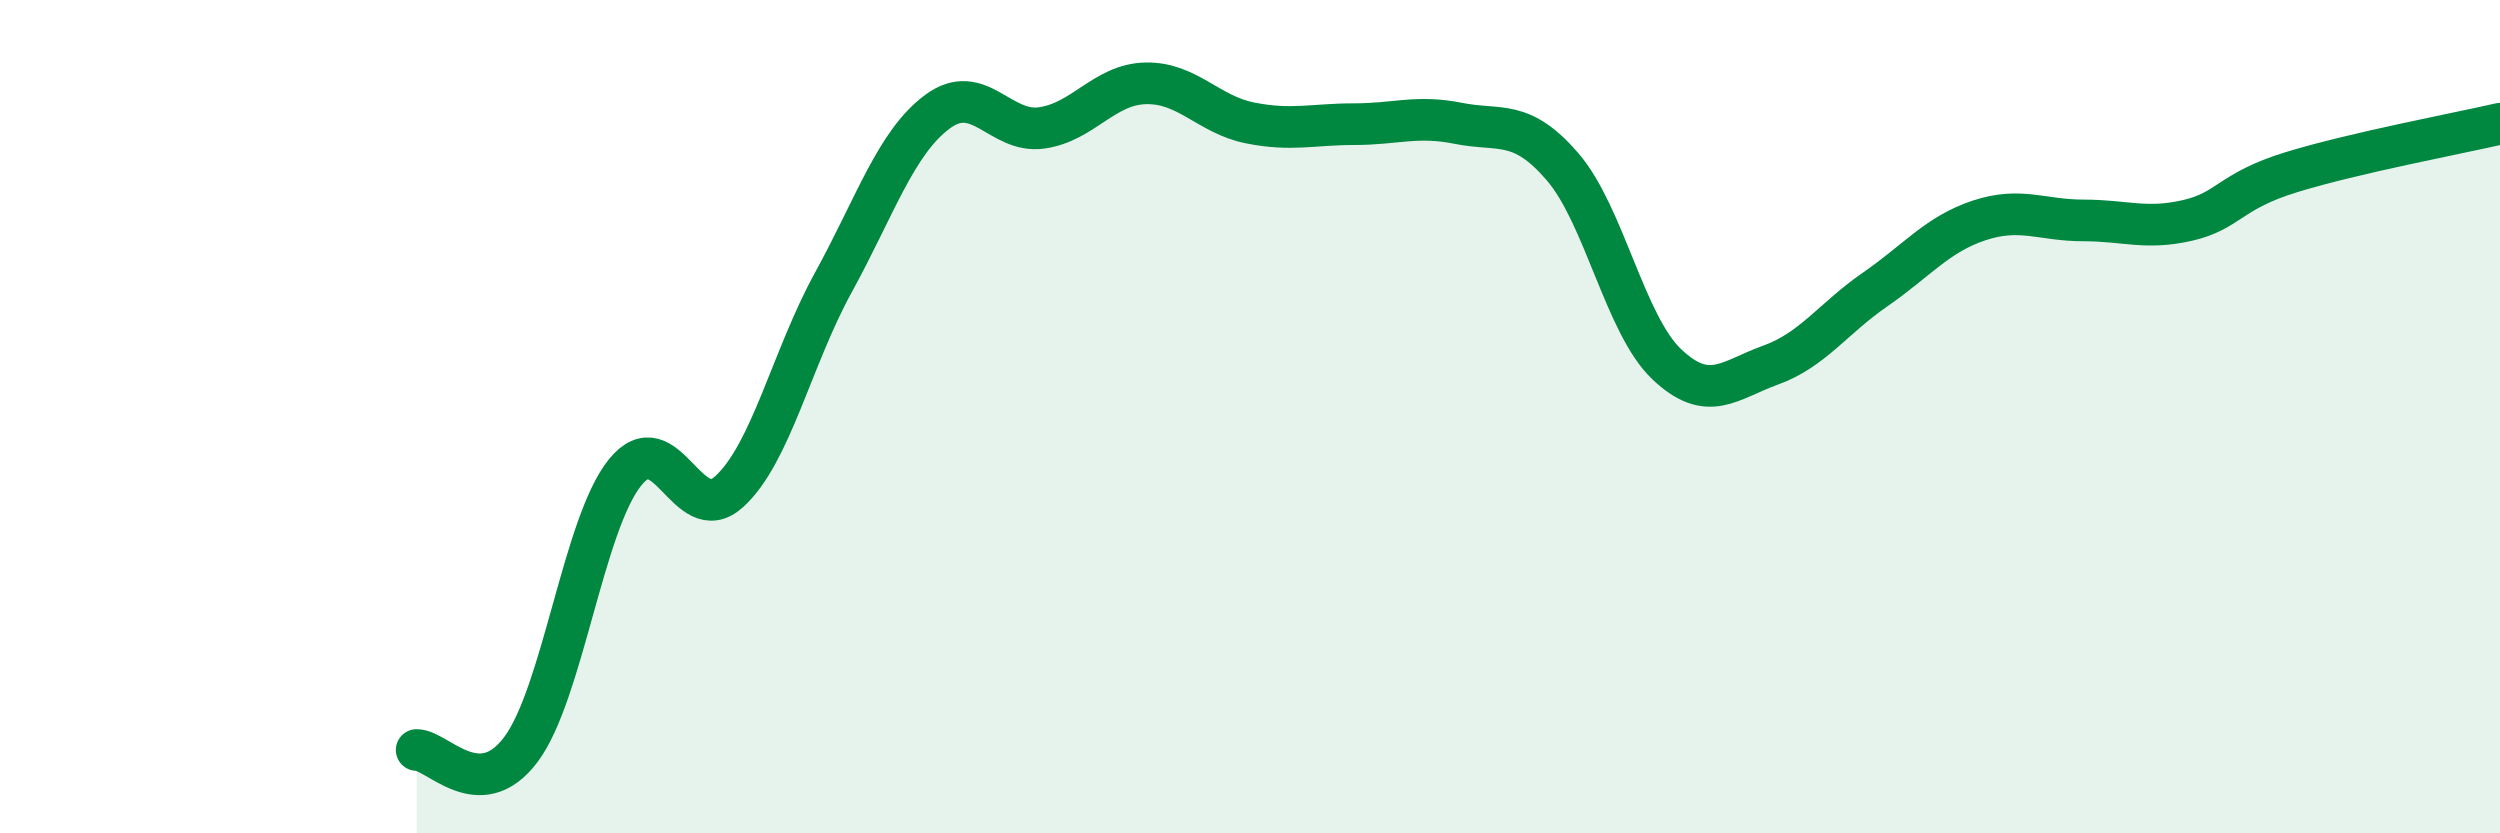
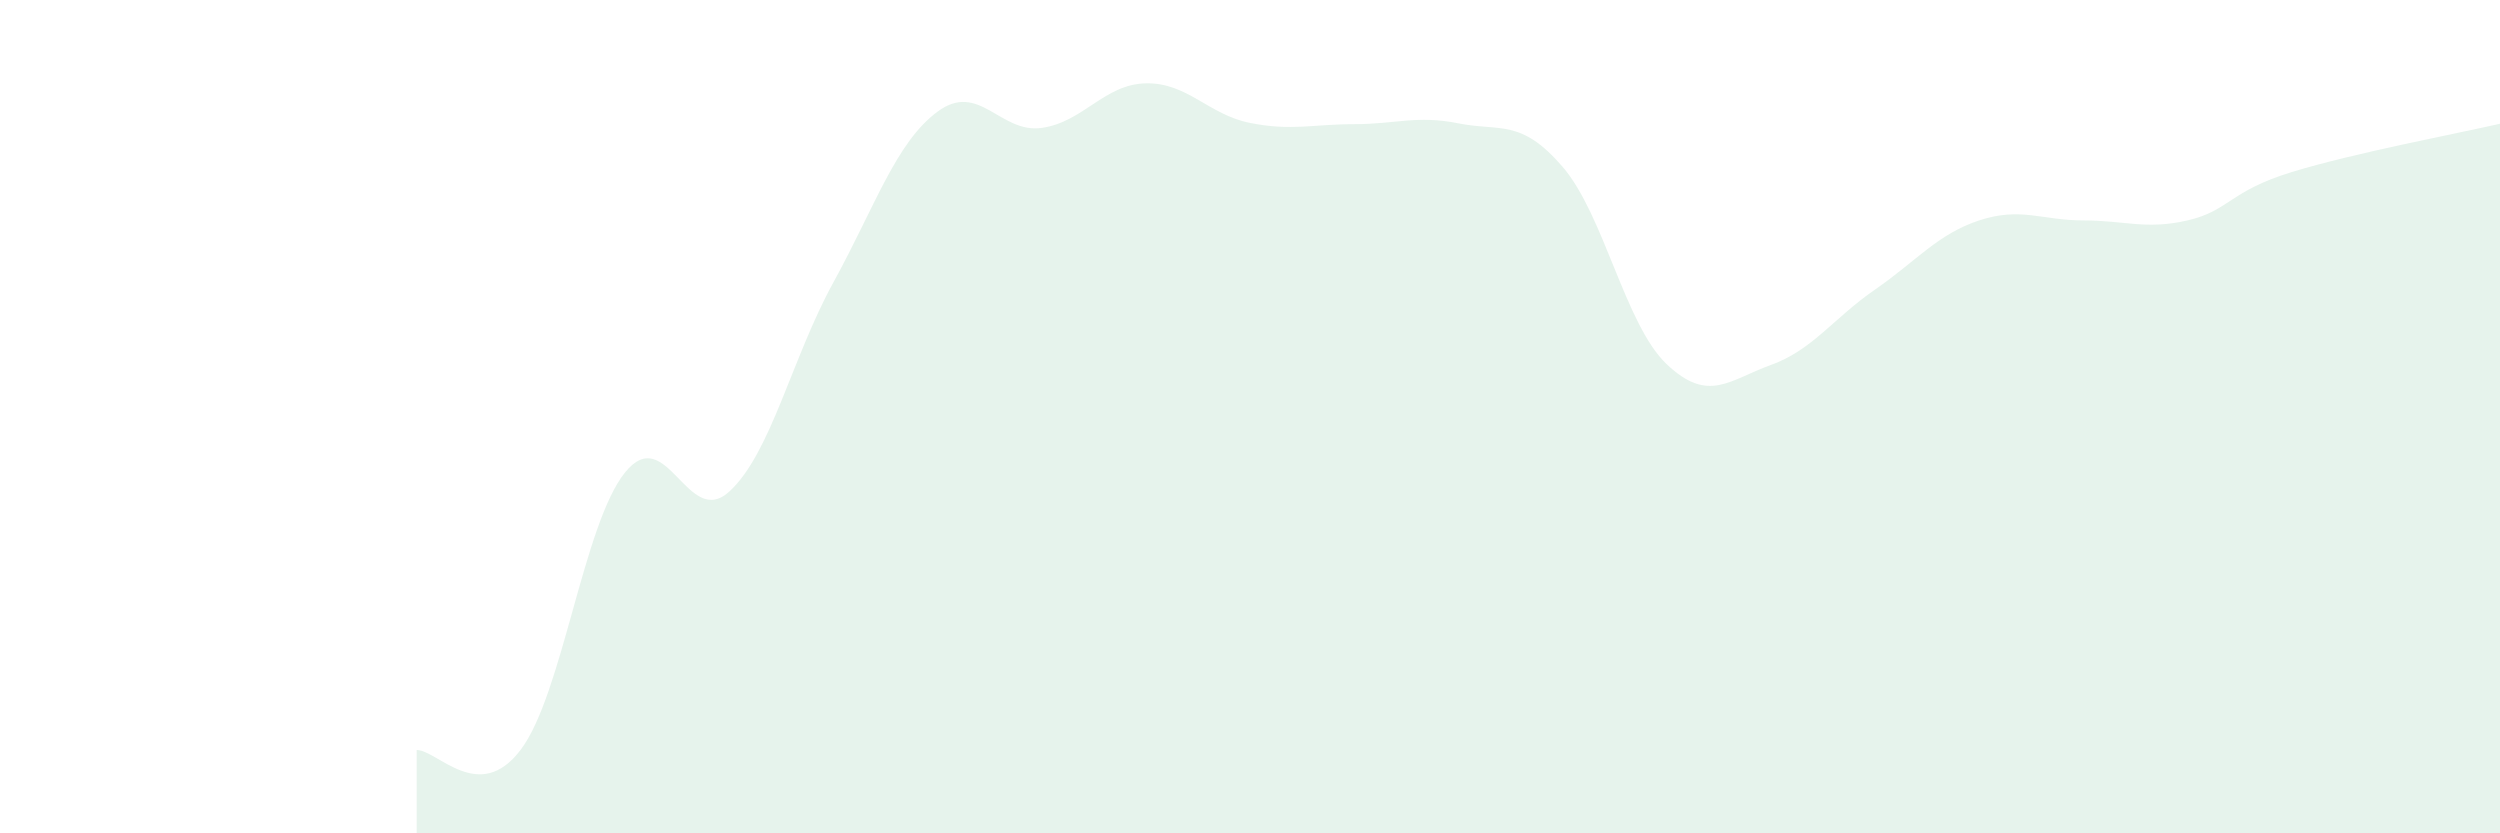
<svg xmlns="http://www.w3.org/2000/svg" width="60" height="20" viewBox="0 0 60 20">
  <path d="M 10,18 C 10.5,18 11.5,19.32 12.5,17.99 C 13.5,16.66 14,12.58 15,11.34 C 16,10.1 16.5,12.71 17.5,11.8 C 18.5,10.89 19,8.6 20,6.78 C 21,4.96 21.5,3.42 22.5,2.68 C 23.5,1.94 24,3.21 25,3.07 C 26,2.93 26.5,2.02 27.5,2 C 28.5,1.98 29,2.75 30,2.95 C 31,3.15 31.5,2.98 32.5,2.98 C 33.5,2.98 34,2.76 35,2.96 C 36,3.16 36.5,2.84 37.5,4 C 38.5,5.16 39,7.79 40,8.74 C 41,9.69 41.5,9.12 42.5,8.76 C 43.5,8.4 44,7.64 45,6.95 C 46,6.26 46.5,5.62 47.5,5.29 C 48.5,4.96 49,5.29 50,5.29 C 51,5.29 51.5,5.52 52.5,5.29 C 53.5,5.06 53.5,4.59 55,4.13 C 56.5,3.67 59,3.2 60,2.97L60 20L10 20Z" fill="#008740" opacity="0.1" stroke-linecap="round" stroke-linejoin="round" />
-   <path d="M 10,18 C 10.5,18 11.5,19.32 12.5,17.99 C 13.5,16.66 14,12.58 15,11.34 C 16,10.1 16.5,12.71 17.5,11.8 C 18.5,10.89 19,8.6 20,6.78 C 21,4.96 21.5,3.42 22.5,2.68 C 23.5,1.94 24,3.21 25,3.07 C 26,2.93 26.5,2.02 27.5,2 C 28.5,1.98 29,2.75 30,2.95 C 31,3.15 31.5,2.98 32.5,2.98 C 33.5,2.98 34,2.76 35,2.96 C 36,3.16 36.5,2.84 37.5,4 C 38.5,5.16 39,7.79 40,8.74 C 41,9.69 41.5,9.12 42.5,8.76 C 43.5,8.4 44,7.64 45,6.95 C 46,6.26 46.5,5.62 47.5,5.29 C 48.5,4.96 49,5.29 50,5.29 C 51,5.29 51.5,5.52 52.5,5.29 C 53.5,5.06 53.5,4.59 55,4.13 C 56.5,3.67 59,3.2 60,2.97" stroke="#008740" stroke-width="1" fill="none" stroke-linecap="round" stroke-linejoin="round" />
</svg>